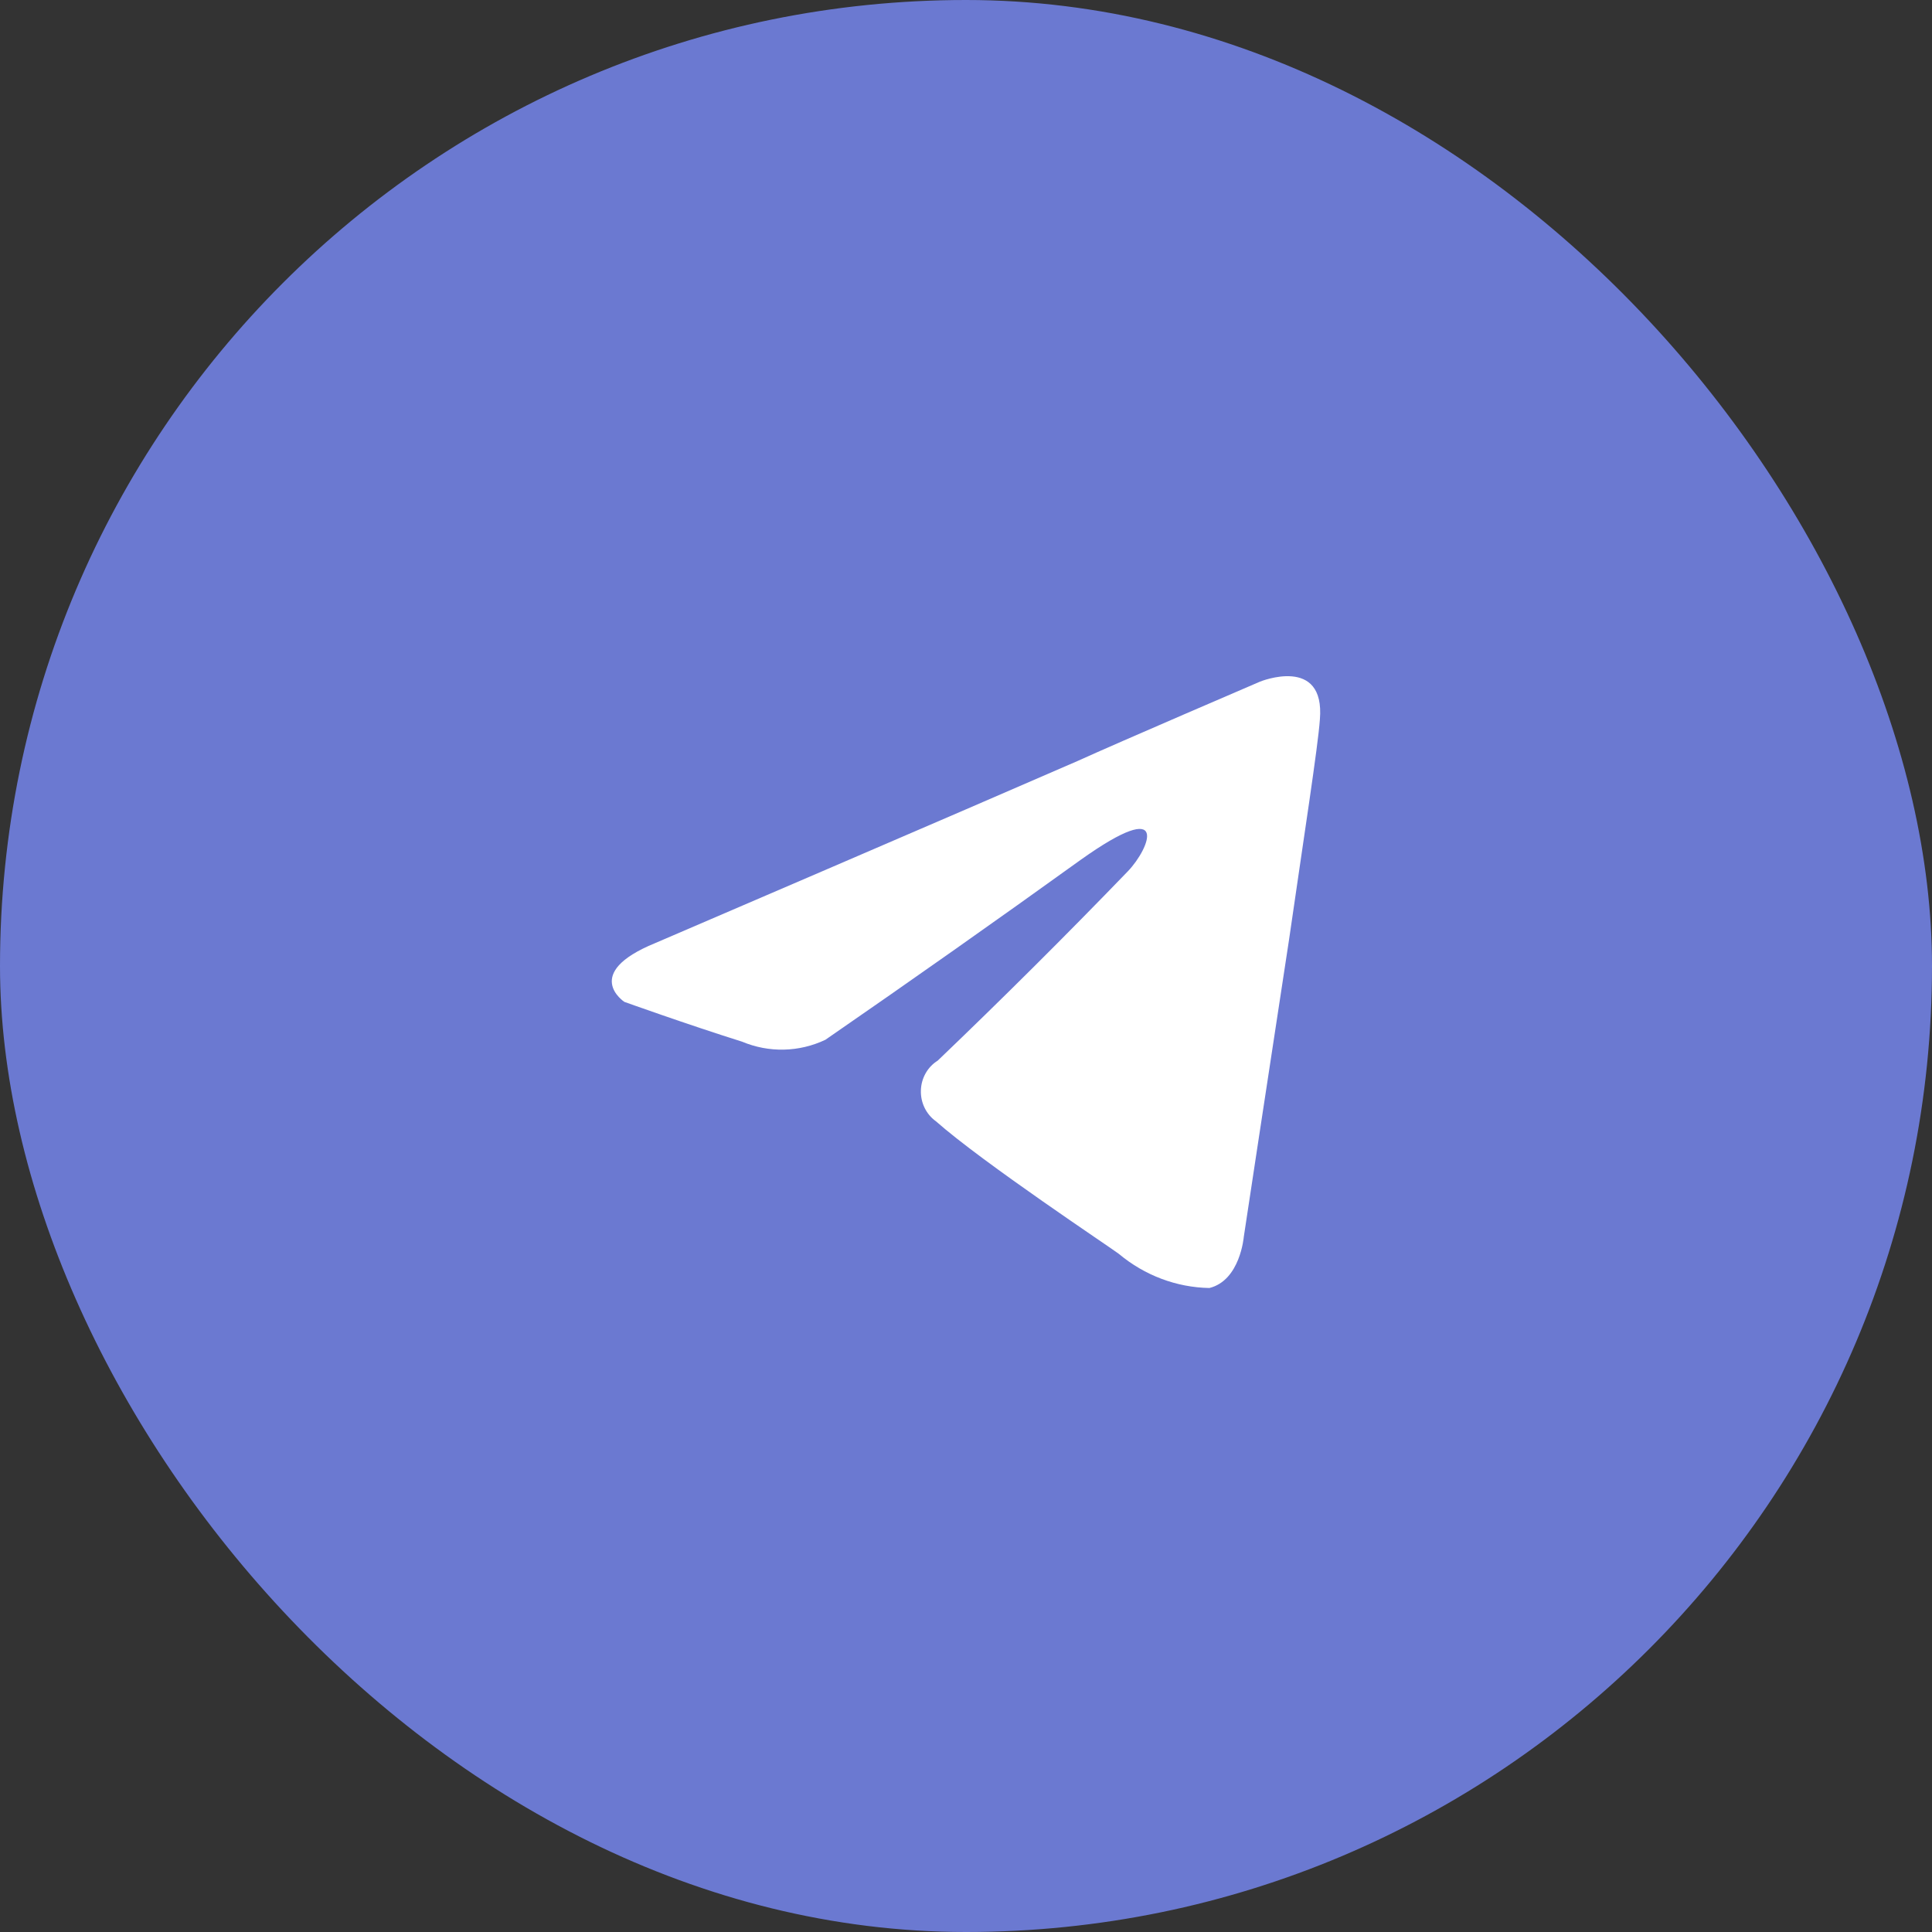
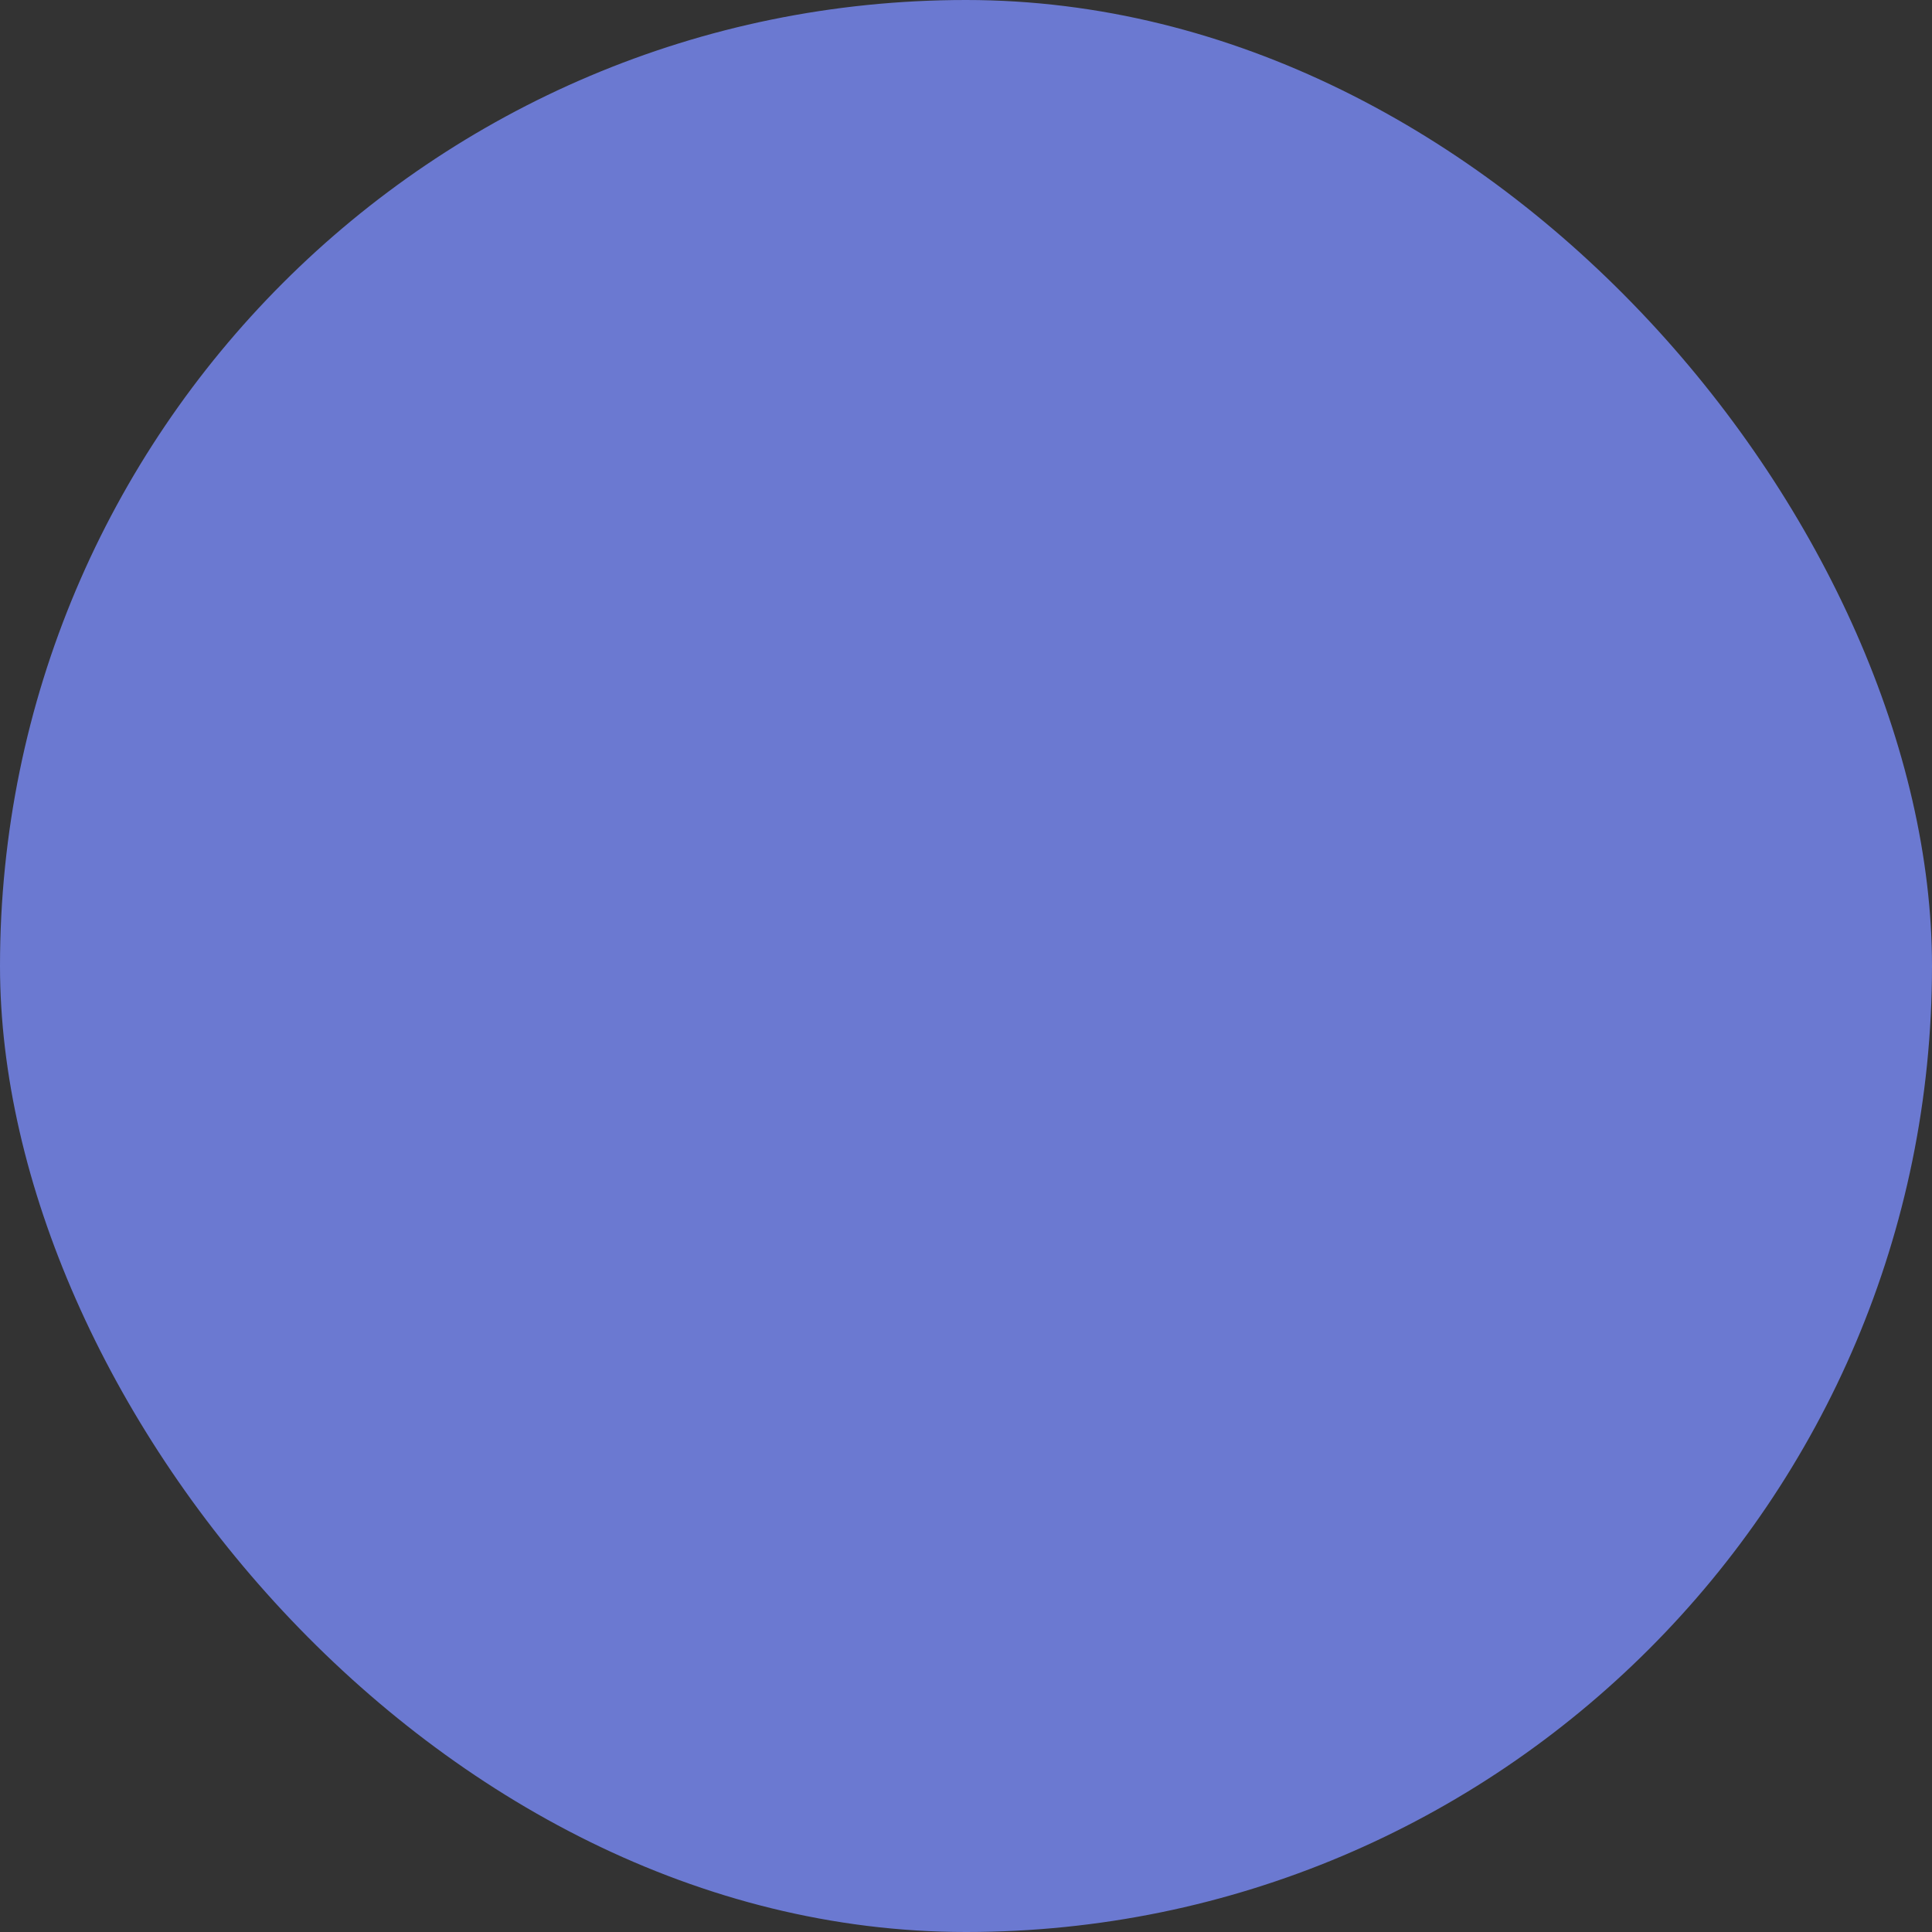
<svg xmlns="http://www.w3.org/2000/svg" width="60" height="60" viewBox="0 0 60 60" fill="none">
  <rect x="0" y="0" width="60" height="60" fill="#333333" stroke="none" />
  <rect width="60" height="60" rx="30" fill="#6B79D1" />
-   <path d="M35.032 27.053C35.707 26.347 36.377 24.699 33.566 26.7C30.939 28.591 28.295 30.454 25.634 32.291C25.229 32.483 24.791 32.587 24.346 32.597C23.901 32.607 23.459 32.523 23.046 32.35C21.36 31.82 19.39 31.114 19.39 31.114C19.39 31.114 18.046 30.231 20.347 29.289C20.347 29.289 30.078 25.111 33.453 23.639C34.746 23.051 39.133 21.168 39.133 21.168C39.133 21.168 41.159 20.343 40.99 22.345C40.934 23.169 40.484 26.054 40.034 29.172C39.358 33.585 38.627 38.412 38.627 38.412C38.627 38.412 38.515 39.765 37.559 40C36.536 39.982 35.547 39.609 34.748 38.941C34.523 38.765 30.529 36.116 29.066 34.822C28.917 34.716 28.797 34.573 28.715 34.406C28.633 34.238 28.593 34.052 28.599 33.864C28.604 33.676 28.655 33.492 28.747 33.33C28.838 33.169 28.968 33.034 29.122 32.938C31.129 31.017 33.1 29.055 35.032 27.053Z" fill="white" />
</svg>